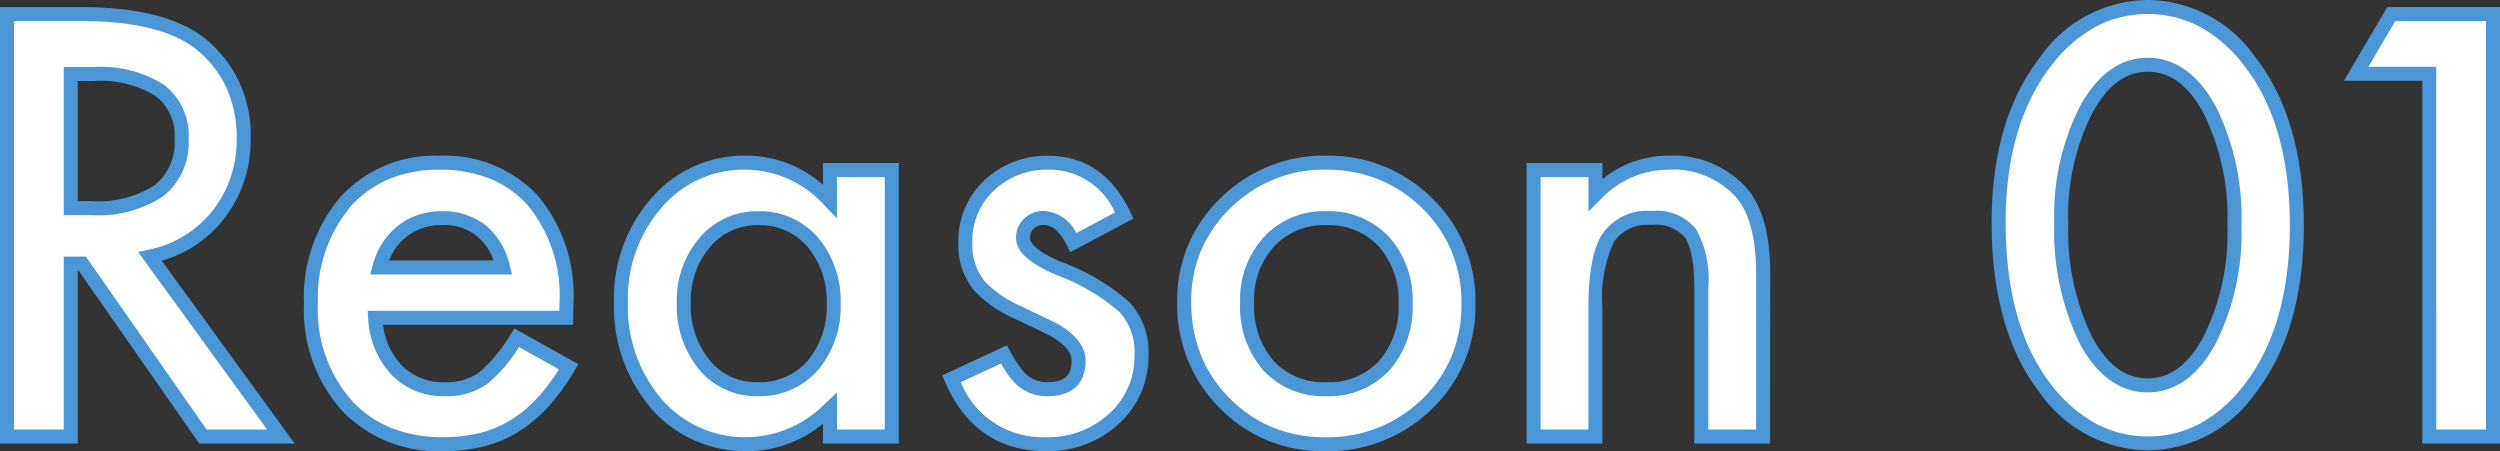
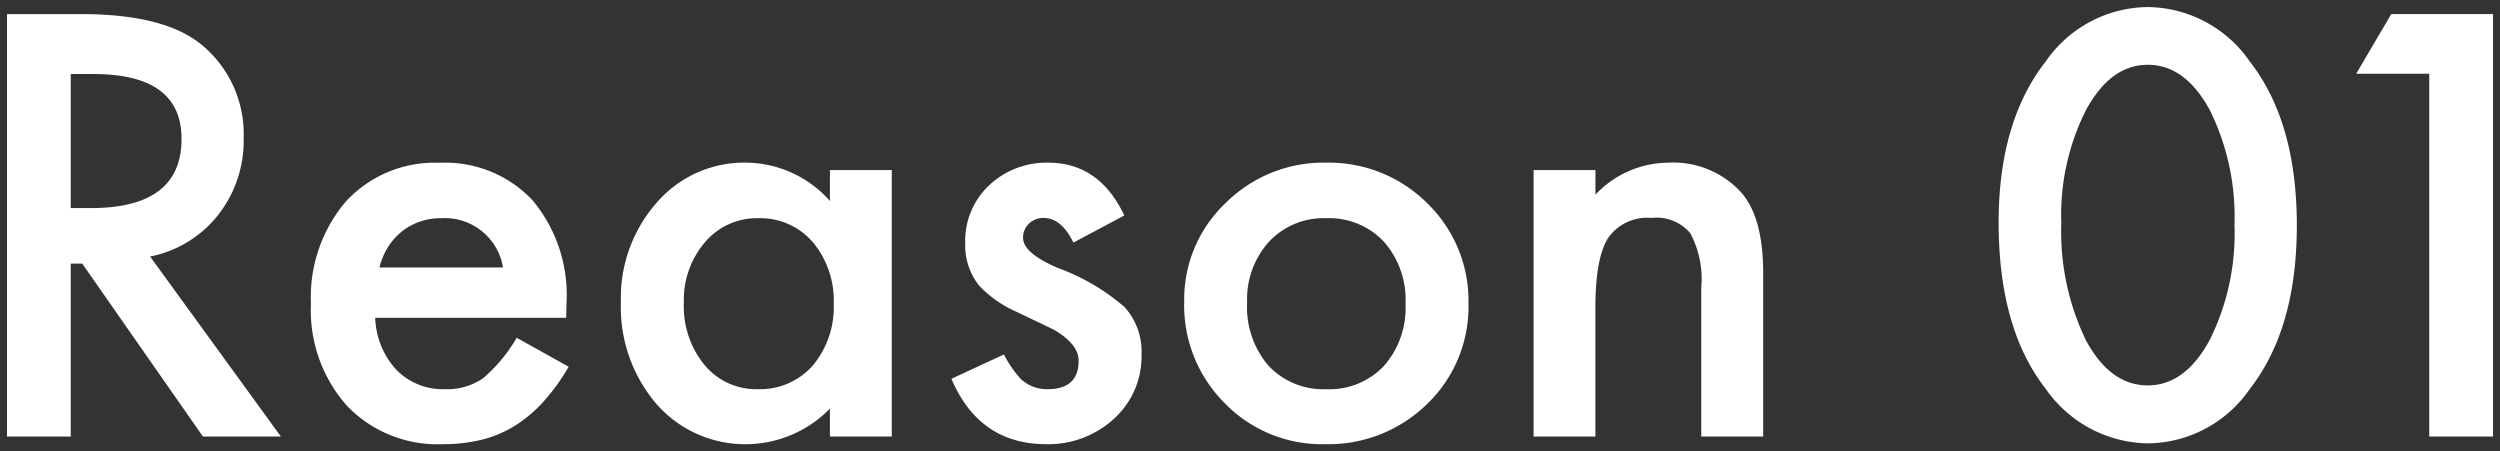
<svg xmlns="http://www.w3.org/2000/svg" width="178.48" height="32.211" viewBox="0 0 178.48 32.211">
  <rect x="0" y="0" width="178.48" height="32.211" fill="#333333" stroke="none" />
  <g transform="translate(-206.113 -5762.836)">
    <path id="reason01" d="M13.828-12.852,23.164,0H17.6L8.984-12.344h-.82V0H3.613V-30.156H8.945q5.977,0,8.633,2.246a8.252,8.252,0,0,1,2.93,6.6A8.568,8.568,0,0,1,18.672-15.8,8.183,8.183,0,0,1,13.828-12.852ZM8.164-16.309H9.609q6.465,0,6.465-4.941,0-4.629-6.289-4.629H8.164ZM43.535-8.477H29.9a5.777,5.777,0,0,0,1.523,3.73,4.645,4.645,0,0,0,3.457,1.367A4.5,4.5,0,0,0,37.6-4.16,11.117,11.117,0,0,0,40-7.051l3.711,2.07a14.763,14.763,0,0,1-1.816,2.51A9.658,9.658,0,0,1,39.844-.752,8.224,8.224,0,0,1,37.48.234a11.5,11.5,0,0,1-2.754.313,8.955,8.955,0,0,1-6.836-2.734,10.256,10.256,0,0,1-2.578-7.3,10.539,10.539,0,0,1,2.5-7.3,8.619,8.619,0,0,1,6.68-2.754,8.543,8.543,0,0,1,6.641,2.676,10.525,10.525,0,0,1,2.422,7.363ZM39.023-12.07a4.21,4.21,0,0,0-4.434-3.516,4.553,4.553,0,0,0-1.5.244,4.3,4.3,0,0,0-1.279.7,4.457,4.457,0,0,0-.986,1.1A5.128,5.128,0,0,0,30.2-12.07Zm23.34-6.953h4.414V0H62.363V-1.992A8.429,8.429,0,0,1,56.523.547,8.414,8.414,0,0,1,50-2.3,10.6,10.6,0,0,1,47.441-9.57,10.278,10.278,0,0,1,50-16.7a8.248,8.248,0,0,1,6.406-2.852,8.089,8.089,0,0,1,5.957,2.734ZM51.934-9.57A6.626,6.626,0,0,0,53.4-5.117a4.8,4.8,0,0,0,3.789,1.738,5.043,5.043,0,0,0,3.945-1.68,6.5,6.5,0,0,0,1.5-4.414,6.5,6.5,0,0,0-1.5-4.414,4.972,4.972,0,0,0-3.906-1.7,4.858,4.858,0,0,0-3.789,1.719A6.336,6.336,0,0,0,51.934-9.57Zm31.445-6.211-3.633,1.934q-.859-1.758-2.129-1.758a1.464,1.464,0,0,0-1.035.4,1.339,1.339,0,0,0-.43,1.025q0,1.094,2.539,2.168A15.137,15.137,0,0,1,83.4-9.238,4.747,4.747,0,0,1,84.609-5.82a5.989,5.989,0,0,1-2.031,4.609A6.914,6.914,0,0,1,77.813.547q-4.785,0-6.777-4.668l3.75-1.738a8.158,8.158,0,0,0,1.191,1.738,2.718,2.718,0,0,0,1.914.742q2.227,0,2.227-2.031,0-1.172-1.719-2.187-.664-.332-1.328-.645t-1.348-.645a8.249,8.249,0,0,1-2.7-1.875,4.619,4.619,0,0,1-1-3.066,5.426,5.426,0,0,1,1.7-4.1,5.961,5.961,0,0,1,4.219-1.621Q81.6-19.551,83.379-15.781Zm4.277,6.133a9.453,9.453,0,0,1,2.949-7.012,9.882,9.882,0,0,1,7.188-2.891,9.937,9.937,0,0,1,7.227,2.91,9.685,9.685,0,0,1,2.93,7.148A9.634,9.634,0,0,1,105-2.324,10.08,10.08,0,0,1,97.715.547a9.667,9.667,0,0,1-7.168-2.93A9.853,9.853,0,0,1,87.656-9.648Zm4.492.078a6.416,6.416,0,0,0,1.523,4.512,5.364,5.364,0,0,0,4.121,1.68,5.357,5.357,0,0,0,4.121-1.66,6.253,6.253,0,0,0,1.543-4.434,6.253,6.253,0,0,0-1.543-4.434,5.364,5.364,0,0,0-4.121-1.68,5.317,5.317,0,0,0-4.082,1.68A6.112,6.112,0,0,0,92.148-9.57ZM112.6-19.023h4.414v1.758a7.2,7.2,0,0,1,5.2-2.285,6.561,6.561,0,0,1,5.176,2.09q1.6,1.777,1.6,5.8V0H124.57V-10.625a6.968,6.968,0,0,0-.781-3.887,3.152,3.152,0,0,0-2.773-1.094,3.391,3.391,0,0,0-3.105,1.445q-.9,1.426-.9,4.98V0H112.6Zm33.2,3.75q0-7.207,3.359-11.5a8.955,8.955,0,0,1,7.285-3.887,8.955,8.955,0,0,1,7.285,3.887q3.359,4.3,3.359,11.7,0,7.383-3.359,11.68A8.939,8.939,0,0,1,156.465.488a9.042,9.042,0,0,1-7.3-3.887Q145.8-7.7,145.8-15.273Zm4.473.02a17.869,17.869,0,0,0,1.738,8.34q1.738,3.262,4.434,3.262,2.676,0,4.434-3.262a17.04,17.04,0,0,0,1.758-8.184,17.158,17.158,0,0,0-1.758-8.2q-1.758-3.242-4.434-3.242-2.656,0-4.414,3.242A16.648,16.648,0,0,0,150.273-15.254ZM176.543-25.9h-5.215l2.5-4.258h7.266V0h-4.551Z" transform="translate(203 5794)" fill="#fff" />
-     <path id="reason01_-_アウトライン" data-name="reason01 - アウトライン" d="M97.715,1.047a10.192,10.192,0,0,1-7.524-3.079,10.377,10.377,0,0,1-3.035-7.617,9.977,9.977,0,0,1,3.1-7.369,10.409,10.409,0,0,1,7.537-3.034A10.464,10.464,0,0,1,105.37-17a10.212,10.212,0,0,1,3.08,7.505,10.159,10.159,0,0,1-3.1,7.525A10.61,10.61,0,0,1,97.715,1.047Zm.078-20.1A9.441,9.441,0,0,0,90.955-16.3a9.318,9.318,0,0,0-2.1,3.035,9.284,9.284,0,0,0-.7,3.62,10.292,10.292,0,0,0,.687,3.819A9.148,9.148,0,0,0,90.9-2.736,9.21,9.21,0,0,0,93.973-.648a9.843,9.843,0,0,0,3.741.7,9.639,9.639,0,0,0,6.938-2.73,9.2,9.2,0,0,0,2.1-3.068,9.783,9.783,0,0,0,.7-3.74,9.754,9.754,0,0,0-.7-3.717,9.322,9.322,0,0,0-2.087-3.077,9.58,9.58,0,0,0-3.125-2.074A9.99,9.99,0,0,0,97.793-19.051Zm-19.98,20.1c-3.394,0-5.829-1.673-7.237-4.972l-.19-.446,4.607-2.135.228.4a7.384,7.384,0,0,0,1.093,1.616l0,0a2.216,2.216,0,0,0,1.574.609c1.21,0,1.727-.458,1.727-1.531,0-.585-.491-1.173-1.458-1.748-.432-.216-.87-.428-1.3-.631s-.9-.426-1.353-.647a8.632,8.632,0,0,1-2.861-2,5.124,5.124,0,0,1-1.112-3.387,5.932,5.932,0,0,1,1.854-4.463l0,0a6.472,6.472,0,0,1,4.56-1.755c2.634,0,4.613,1.365,5.882,4.056l.2.431-4.51,2.4-.227-.465c-.486-.994-1.035-1.477-1.68-1.477a.961.961,0,0,0-.694.266.842.842,0,0,0-.271.66c0,.229.218.854,2.234,1.707A15.411,15.411,0,0,1,83.76-9.583,5.248,5.248,0,0,1,85.109-5.82,6.5,6.5,0,0,1,82.915-.842l0,0A7.43,7.43,0,0,1,77.812,1.047ZM71.7-3.876A6.307,6.307,0,0,0,77.812.047a6.374,6.374,0,0,0,4.43-1.629A5.463,5.463,0,0,0,84.109-5.82a4.232,4.232,0,0,0-1.073-3.073,14.8,14.8,0,0,0-4.543-2.659c-1.911-.809-2.841-1.668-2.841-2.627a1.827,1.827,0,0,1,.589-1.391,1.956,1.956,0,0,1,1.376-.535,2.73,2.73,0,0,1,2.333,1.583l2.763-1.471a5.119,5.119,0,0,0-4.764-3.057,5.431,5.431,0,0,0-3.876,1.485,4.9,4.9,0,0,0-1.542,3.738,4.1,4.1,0,0,0,.88,2.746,7.831,7.831,0,0,0,2.532,1.747c.45.219.9.435,1.341.641s.895.428,1.339.65l.031.017c1.3.77,1.964,1.651,1.964,2.618,0,1.632-.968,2.531-2.727,2.531a3.216,3.216,0,0,1-2.253-.874,6.816,6.816,0,0,1-1.056-1.461ZM56.523,1.047a8.931,8.931,0,0,1-6.894-3.016l0-.005a11.136,11.136,0,0,1-2.683-7.6,10.808,10.808,0,0,1,2.686-7.463,8.764,8.764,0,0,1,6.778-3.018,8.292,8.292,0,0,1,5.457,2.081v-1.553h5.414V.5H61.863V-.907A8.569,8.569,0,0,1,56.523,1.047Zm-6.15-3.685A7.867,7.867,0,0,0,56.523.047a7.984,7.984,0,0,0,5.5-2.4l.842-.787V-.5h3.414V-18.523H62.863v2.946L62-16.469a7.643,7.643,0,0,0-5.6-2.581,7.7,7.7,0,0,0-6.034,2.685A9.838,9.838,0,0,0,47.941-9.57,10.166,10.166,0,0,0,50.373-2.638ZM34.727,1.047a9.474,9.474,0,0,1-7.2-2.891,10.784,10.784,0,0,1-2.714-7.648A11.068,11.068,0,0,1,27.44-17.13l0,0a9.136,9.136,0,0,1,7.049-2.916,9.059,9.059,0,0,1,7.01,2.839,11.05,11.05,0,0,1,2.553,7.7V-9.5l-.029,1.526H30.46a5.074,5.074,0,0,0,1.324,2.882,4.127,4.127,0,0,0,3.1,1.216A4.032,4.032,0,0,0,37.3-4.565,10.733,10.733,0,0,0,39.579-7.32l.254-.4L44.4-5.168l-.259.441a15.331,15.331,0,0,1-1.879,2.594A10.2,10.2,0,0,1,40.106-.326,8.761,8.761,0,0,1,37.6.72,12.058,12.058,0,0,1,34.727,1.047ZM28.183-16.461a10.1,10.1,0,0,0-2.371,6.969,9.82,9.82,0,0,0,2.443,6.963A7.873,7.873,0,0,0,31.074-.6a9.807,9.807,0,0,0,3.652.648,11.061,11.061,0,0,0,2.634-.3,7.762,7.762,0,0,0,2.221-.927,9.2,9.2,0,0,0,1.944-1.631A13.719,13.719,0,0,0,43.015-4.8l-2.851-1.59A10.525,10.525,0,0,1,37.9-3.758a5.005,5.005,0,0,1-3.012.879A5.147,5.147,0,0,1,31.07-4.4,6.288,6.288,0,0,1,29.4-8.439l-.04-.537H43.045l.01-.54a10.091,10.091,0,0,0-2.291-7.022,7.343,7.343,0,0,0-2.7-1.88,9.54,9.54,0,0,0-3.573-.633,9.306,9.306,0,0,0-3.559.651A7.681,7.681,0,0,0,28.183-16.461ZM156.465.988a9.556,9.556,0,0,1-7.7-4.078c-2.3-2.942-3.466-7.041-3.466-12.183,0-4.9,1.166-8.871,3.465-11.812a9.467,9.467,0,0,1,7.679-4.079,9.469,9.469,0,0,1,7.681,4.081c2.3,2.939,3.464,6.979,3.464,12.005s-1.166,9.046-3.465,11.988A9.45,9.45,0,0,1,156.465.988Zm-.02-31.152a7.825,7.825,0,0,0-3.725.913,10.054,10.054,0,0,0-3.165,2.78c-2.16,2.763-3.255,6.53-3.255,11.2,0,4.914,1.095,8.806,3.253,11.567a10.23,10.23,0,0,0,3.191,2.782,7.833,7.833,0,0,0,3.72.913,7.776,7.776,0,0,0,3.709-.913,10.075,10.075,0,0,0,3.161-2.78c2.16-2.763,3.255-6.589,3.255-11.374s-1.095-8.63-3.253-11.391a10.058,10.058,0,0,0-3.167-2.782A7.825,7.825,0,0,0,156.445-30.164ZM181.594.5h-5.551V-25.4h-5.588l3.087-5.258h8.052Zm-4.551-1h3.551V-29.656h-6.479L172.2-26.4h4.841ZM129.484.5H124.07V-10.625c0-2.19-.373-3.163-.686-3.593l-.006-.008a2.715,2.715,0,0,0-2.363-.88,2.9,2.9,0,0,0-2.683,1.213,9.585,9.585,0,0,0-.821,4.712V.5H112.1V-19.523h5.414v1.148a7.449,7.449,0,0,1,4.7-1.675,7.067,7.067,0,0,1,5.55,2.258c1.146,1.271,1.728,3.336,1.728,6.133Zm-4.414-1h3.414V-11.66c0-2.542-.5-4.381-1.473-5.466a6.036,6.036,0,0,0-4.8-1.925,6.666,6.666,0,0,0-4.843,2.14l-.852.845v-2.458H113.1V-.5h3.414V-9.18c0-2.489.319-4.205.975-5.247a3.873,3.873,0,0,1,3.529-1.679,3.626,3.626,0,0,1,3.181,1.3,7.33,7.33,0,0,1,.874,4.177ZM24.145.5H17.337L8.724-11.844h-.06V.5H3.113V-30.656H8.945c4.087,0,7.1.8,8.956,2.364a8.767,8.767,0,0,1,3.107,6.983,9.094,9.094,0,0,1-1.945,5.819,8.609,8.609,0,0,1-4.4,2.941Zm-6.287-1h4.324L12.972-13.179l.751-.161a7.732,7.732,0,0,0,4.557-2.772,8.118,8.118,0,0,0,1.727-5.2,8.575,8.575,0,0,0-.689-3.5,7.661,7.661,0,0,0-2.065-2.723c-1.668-1.41-4.464-2.126-8.308-2.126H4.113V-.5H7.664V-12.844H9.245ZM97.793-2.879a5.867,5.867,0,0,1-4.487-1.839A6.926,6.926,0,0,1,91.648-9.57a6.622,6.622,0,0,1,1.7-4.676,5.821,5.821,0,0,1,4.448-1.839,5.867,5.867,0,0,1,4.487,1.839,6.762,6.762,0,0,1,1.677,4.774A6.762,6.762,0,0,1,102.28-4.7,5.86,5.86,0,0,1,97.793-2.879Zm0-12.207a4.8,4.8,0,0,0-3.716,1.52,5.583,5.583,0,0,0-1.429,4A5.965,5.965,0,0,0,94.04-5.4a4.842,4.842,0,0,0,3.753,1.518,4.837,4.837,0,0,0,3.755-1.5,5.8,5.8,0,0,0,1.409-4.093,5.8,5.8,0,0,0-1.409-4.093A4.843,4.843,0,0,0,97.793-15.086ZM57.187-2.879A5.3,5.3,0,0,1,53.02-4.79a7.141,7.141,0,0,1-1.587-4.78,6.85,6.85,0,0,1,1.626-4.624l0,0a5.36,5.36,0,0,1,4.163-1.887,5.474,5.474,0,0,1,4.281,1.868l0,0a7.018,7.018,0,0,1,1.626,4.741,7.018,7.018,0,0,1-1.626,4.741l-.006.006A5.545,5.545,0,0,1,57.187-2.879ZM53.813-13.538a5.8,5.8,0,0,0-1.38,3.967,6.172,6.172,0,0,0,1.345,4.129,4.281,4.281,0,0,0,3.409,1.563,4.527,4.527,0,0,0,3.57-1.51,6.051,6.051,0,0,0,1.379-4.083,6.05,6.05,0,0,0-1.38-4.084,4.456,4.456,0,0,0-3.531-1.529A4.342,4.342,0,0,0,53.813-13.538ZM156.445-3.152c-1.988,0-3.628-1.187-4.875-3.527a18.439,18.439,0,0,1-1.8-8.575,17.212,17.212,0,0,1,1.819-8.286c1.26-2.324,2.893-3.5,4.853-3.5s3.613,1.179,4.873,3.5a17.724,17.724,0,0,1,1.818,8.441,17.6,17.6,0,0,1-1.818,8.422C160.059-4.338,158.419-3.152,156.445-3.152Zm0-22.891c-1.587,0-2.887.975-3.975,2.98a16.238,16.238,0,0,0-1.7,7.809,17.466,17.466,0,0,0,1.681,8.108c1.073,2.013,2.379,2.994,3.991,2.994s2.906-.981,3.993-3a16.633,16.633,0,0,0,1.7-7.946,16.751,16.751,0,0,0-1.7-7.966C159.352-25.068,158.046-26.043,156.445-26.043ZM39.671-11.57H29.547l.164-.627A5.651,5.651,0,0,1,30.4-13.8a4.976,4.976,0,0,1,1.1-1.226,4.822,4.822,0,0,1,1.427-.784,5.073,5.073,0,0,1,1.668-.272,4.978,4.978,0,0,1,3.177.987,5.28,5.28,0,0,1,1.741,2.9Zm-8.785-1h7.457a3.63,3.63,0,0,0-3.753-2.516,4.076,4.076,0,0,0-1.34.216,3.824,3.824,0,0,0-1.132.622,3.978,3.978,0,0,0-.876.981A4.309,4.309,0,0,0,30.886-12.57ZM9.609-15.809H7.664v-10.57H9.785A8.435,8.435,0,0,1,14.8-25.124a4.523,4.523,0,0,1,1.776,3.874,4.864,4.864,0,0,1-1.813,4.1A8.426,8.426,0,0,1,9.609-15.809Zm-.945-1h.945a7.5,7.5,0,0,0,4.545-1.133,3.868,3.868,0,0,0,1.42-3.309,3.532,3.532,0,0,0-1.369-3.069,7.508,7.508,0,0,0-4.42-1.06H8.664Z" transform="translate(203 5794)" fill="#4b96d6" />
  </g>
</svg>